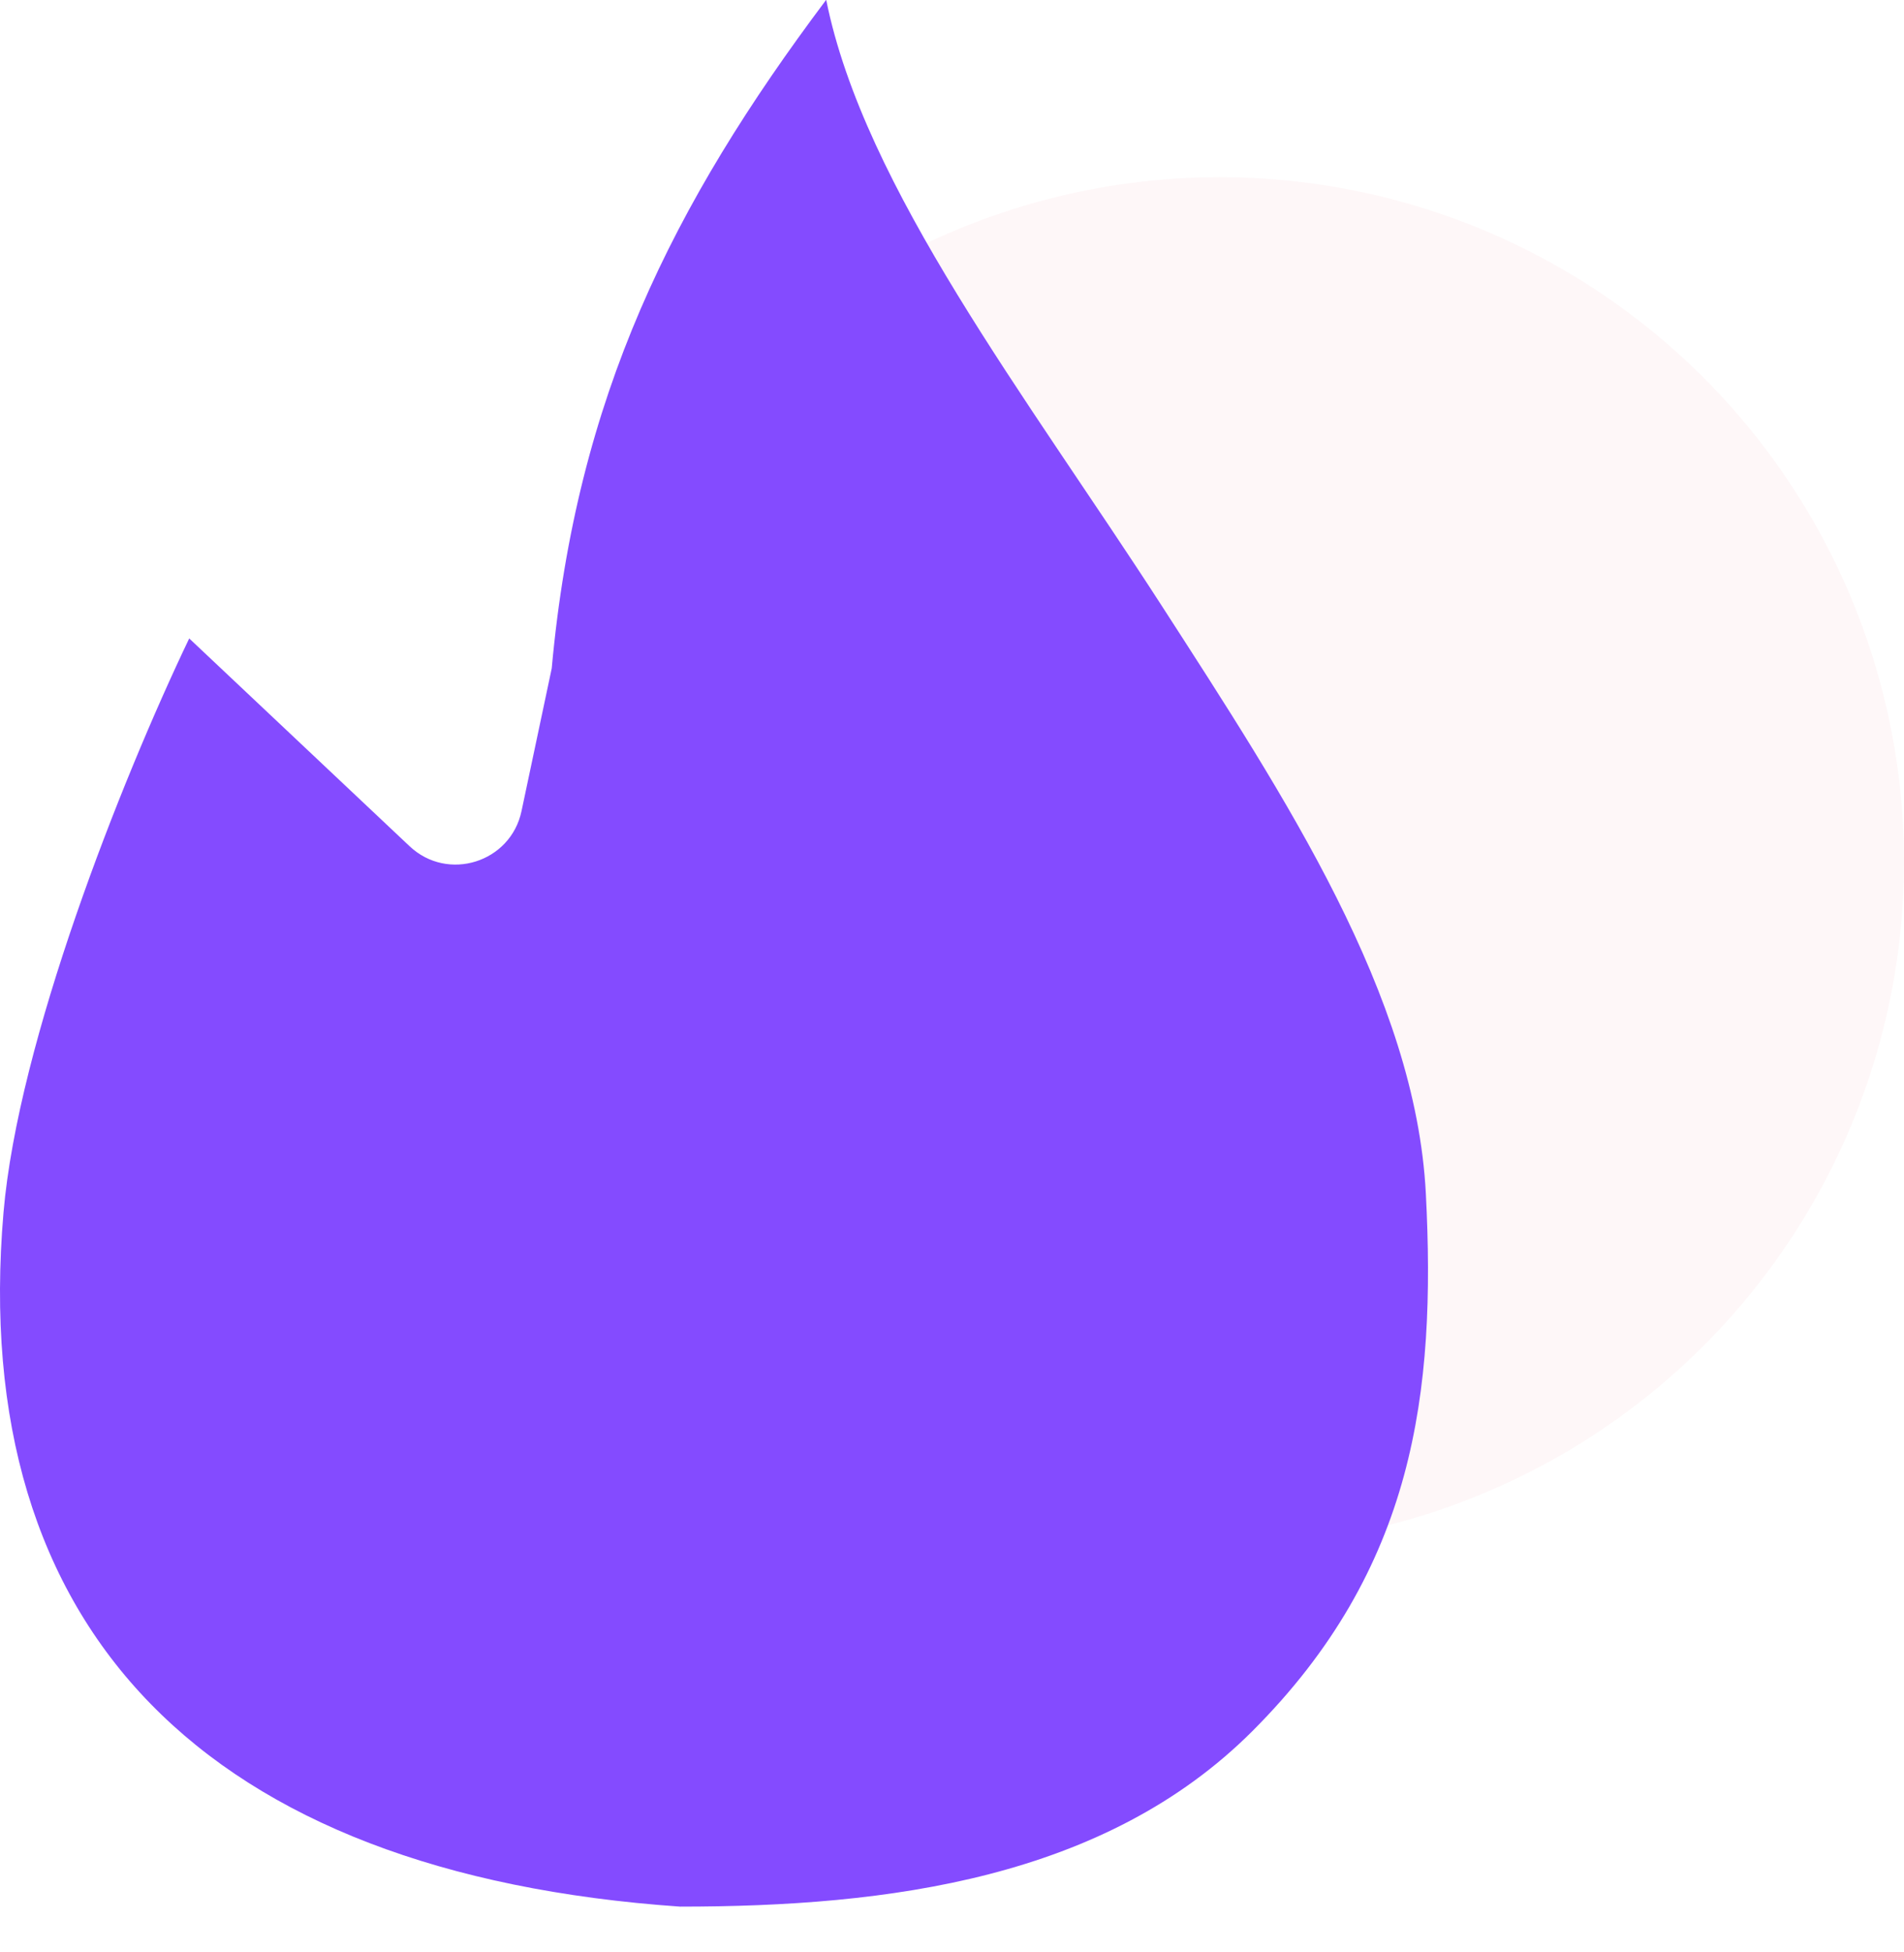
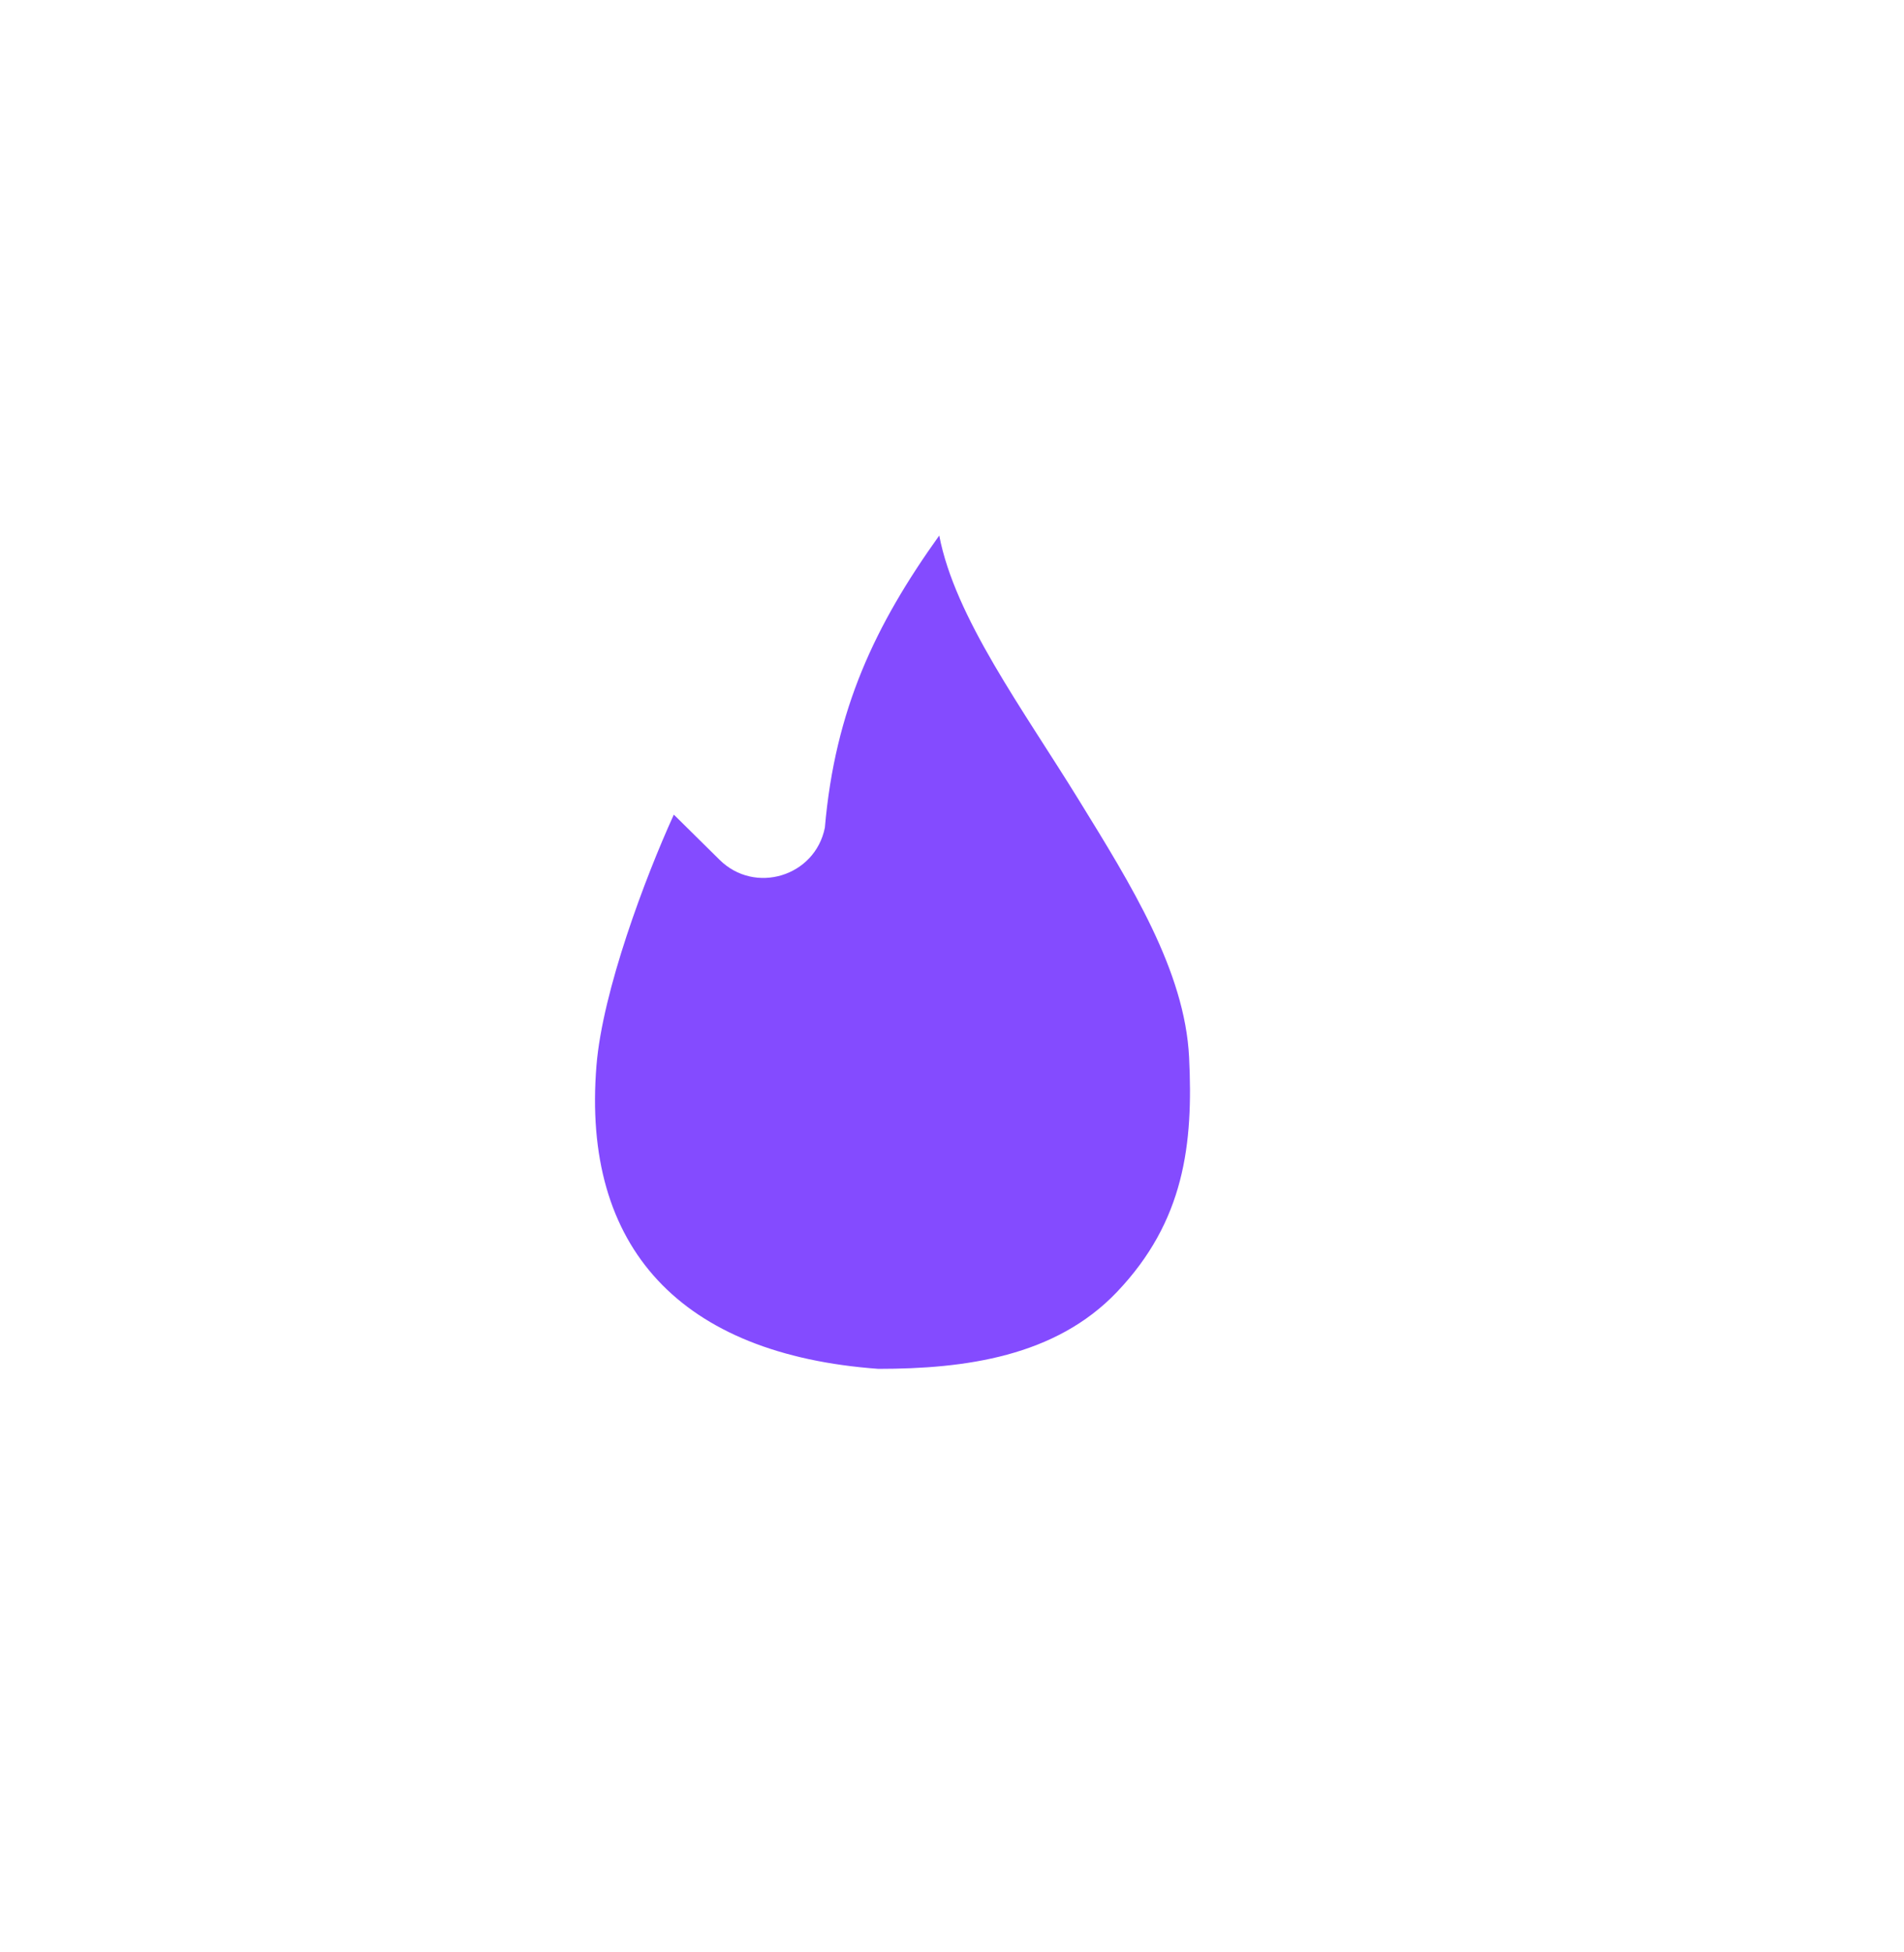
<svg xmlns="http://www.w3.org/2000/svg" width="40" height="41" viewBox="0 0 40 41" fill="none">
  <path d="M14.156 17.107C13.552 18.432 12.659 20.809 12.531 22.374C12.217 26.209 14.304 28.444 18.453 28.746C20.278 28.746 22.172 28.488 23.463 27.134C24.886 25.642 25.07 24.022 24.981 22.204C24.892 20.386 23.757 18.574 22.667 16.804C21.486 14.886 20.063 12.971 19.732 11.246C18.386 13.126 17.545 14.893 17.329 17.381C17.123 18.406 15.86 18.791 15.117 18.056L14.156 17.107Z" fill="#844BFF" />
  <g filter="url(#filter0_bii_30_6746)">
-     <circle cx="25.625" cy="15.596" r="14.375" fill="#F4354B" fill-opacity="0.04" />
-   </g>
-   <path d="M3.975 13.407C2.524 16.44 0.381 21.879 0.074 25.459C-0.679 34.234 4.329 39.349 14.288 40.039C18.668 40.039 23.213 39.45 26.311 36.353C29.727 32.937 30.168 29.231 29.955 25.07C29.742 20.91 27.017 16.765 24.401 12.713C21.567 8.325 18.151 3.943 17.357 -0.004C14.126 4.299 12.108 8.342 11.591 14.035L10.956 17.034C10.727 18.113 9.406 18.527 8.604 17.77L3.975 13.407Z" fill="#844BFF" />
+     </g>
  <defs>
    <filter id="filter0_bii_30_6746" x="-39.125" y="-49.154" width="129.5" height="129.5" filterUnits="userSpaceOnUse" color-interpolation-filters="sRGB">
      <feFlood flood-opacity="0" result="BackgroundImageFix" />
      <feGaussianBlur in="BackgroundImageFix" stdDeviation="25.188" />
      <feComposite in2="SourceAlpha" operator="in" result="effect1_backgroundBlur_30_6746" />
      <feBlend mode="normal" in="SourceGraphic" in2="effect1_backgroundBlur_30_6746" result="shape" />
      <feColorMatrix in="SourceAlpha" type="matrix" values="0 0 0 0 0 0 0 0 0 0 0 0 0 0 0 0 0 0 127 0" result="hardAlpha" />
      <feOffset dy="2.5" />
      <feGaussianBlur stdDeviation="2.773" />
      <feComposite in2="hardAlpha" operator="arithmetic" k2="-1" k3="1" />
      <feColorMatrix type="matrix" values="0 0 0 0 1 0 0 0 0 1 0 0 0 0 1 0 0 0 0.15 0" />
      <feBlend mode="normal" in2="shape" result="effect2_innerShadow_30_6746" />
      <feColorMatrix in="SourceAlpha" type="matrix" values="0 0 0 0 0 0 0 0 0 0 0 0 0 0 0 0 0 0 127 0" result="hardAlpha" />
      <feOffset />
      <feGaussianBlur stdDeviation="49.625" />
      <feComposite in2="hardAlpha" operator="arithmetic" k2="-1" k3="1" />
      <feColorMatrix type="matrix" values="0 0 0 0 1 0 0 0 0 1 0 0 0 0 1 0 0 0 0.05 0" />
      <feBlend mode="normal" in2="effect2_innerShadow_30_6746" result="effect3_innerShadow_30_6746" />
    </filter>
  </defs>
</svg>